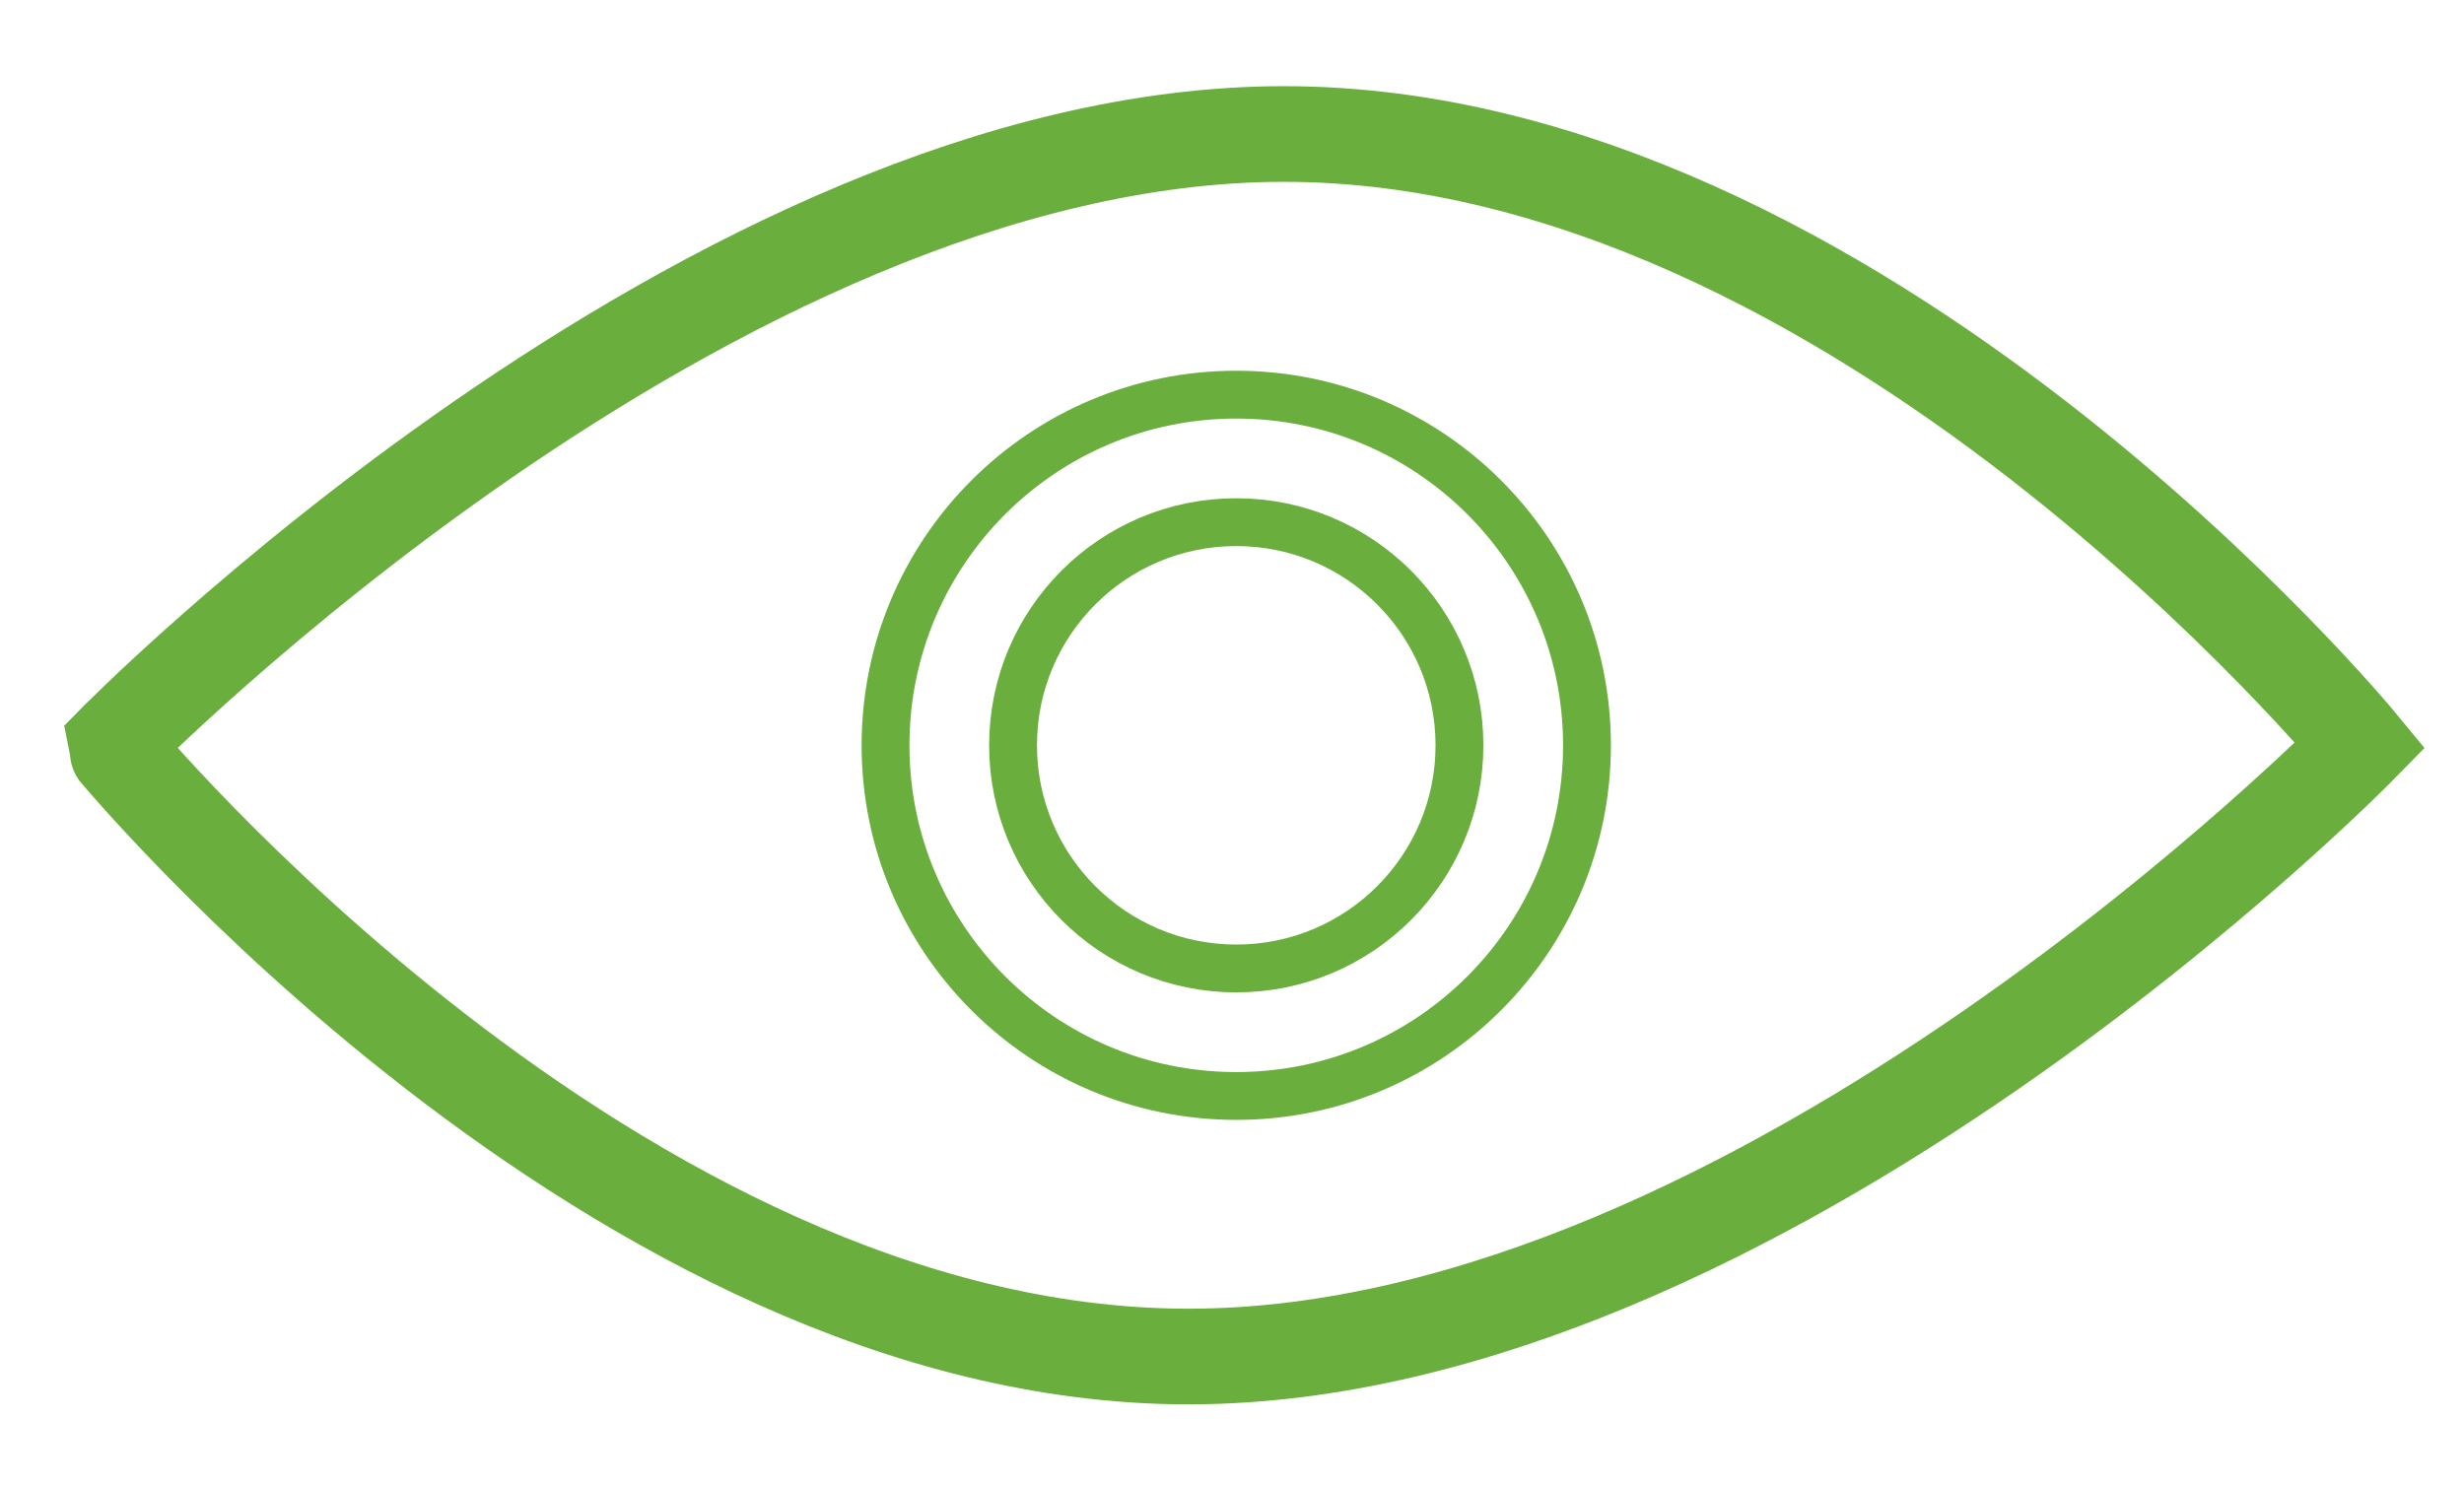
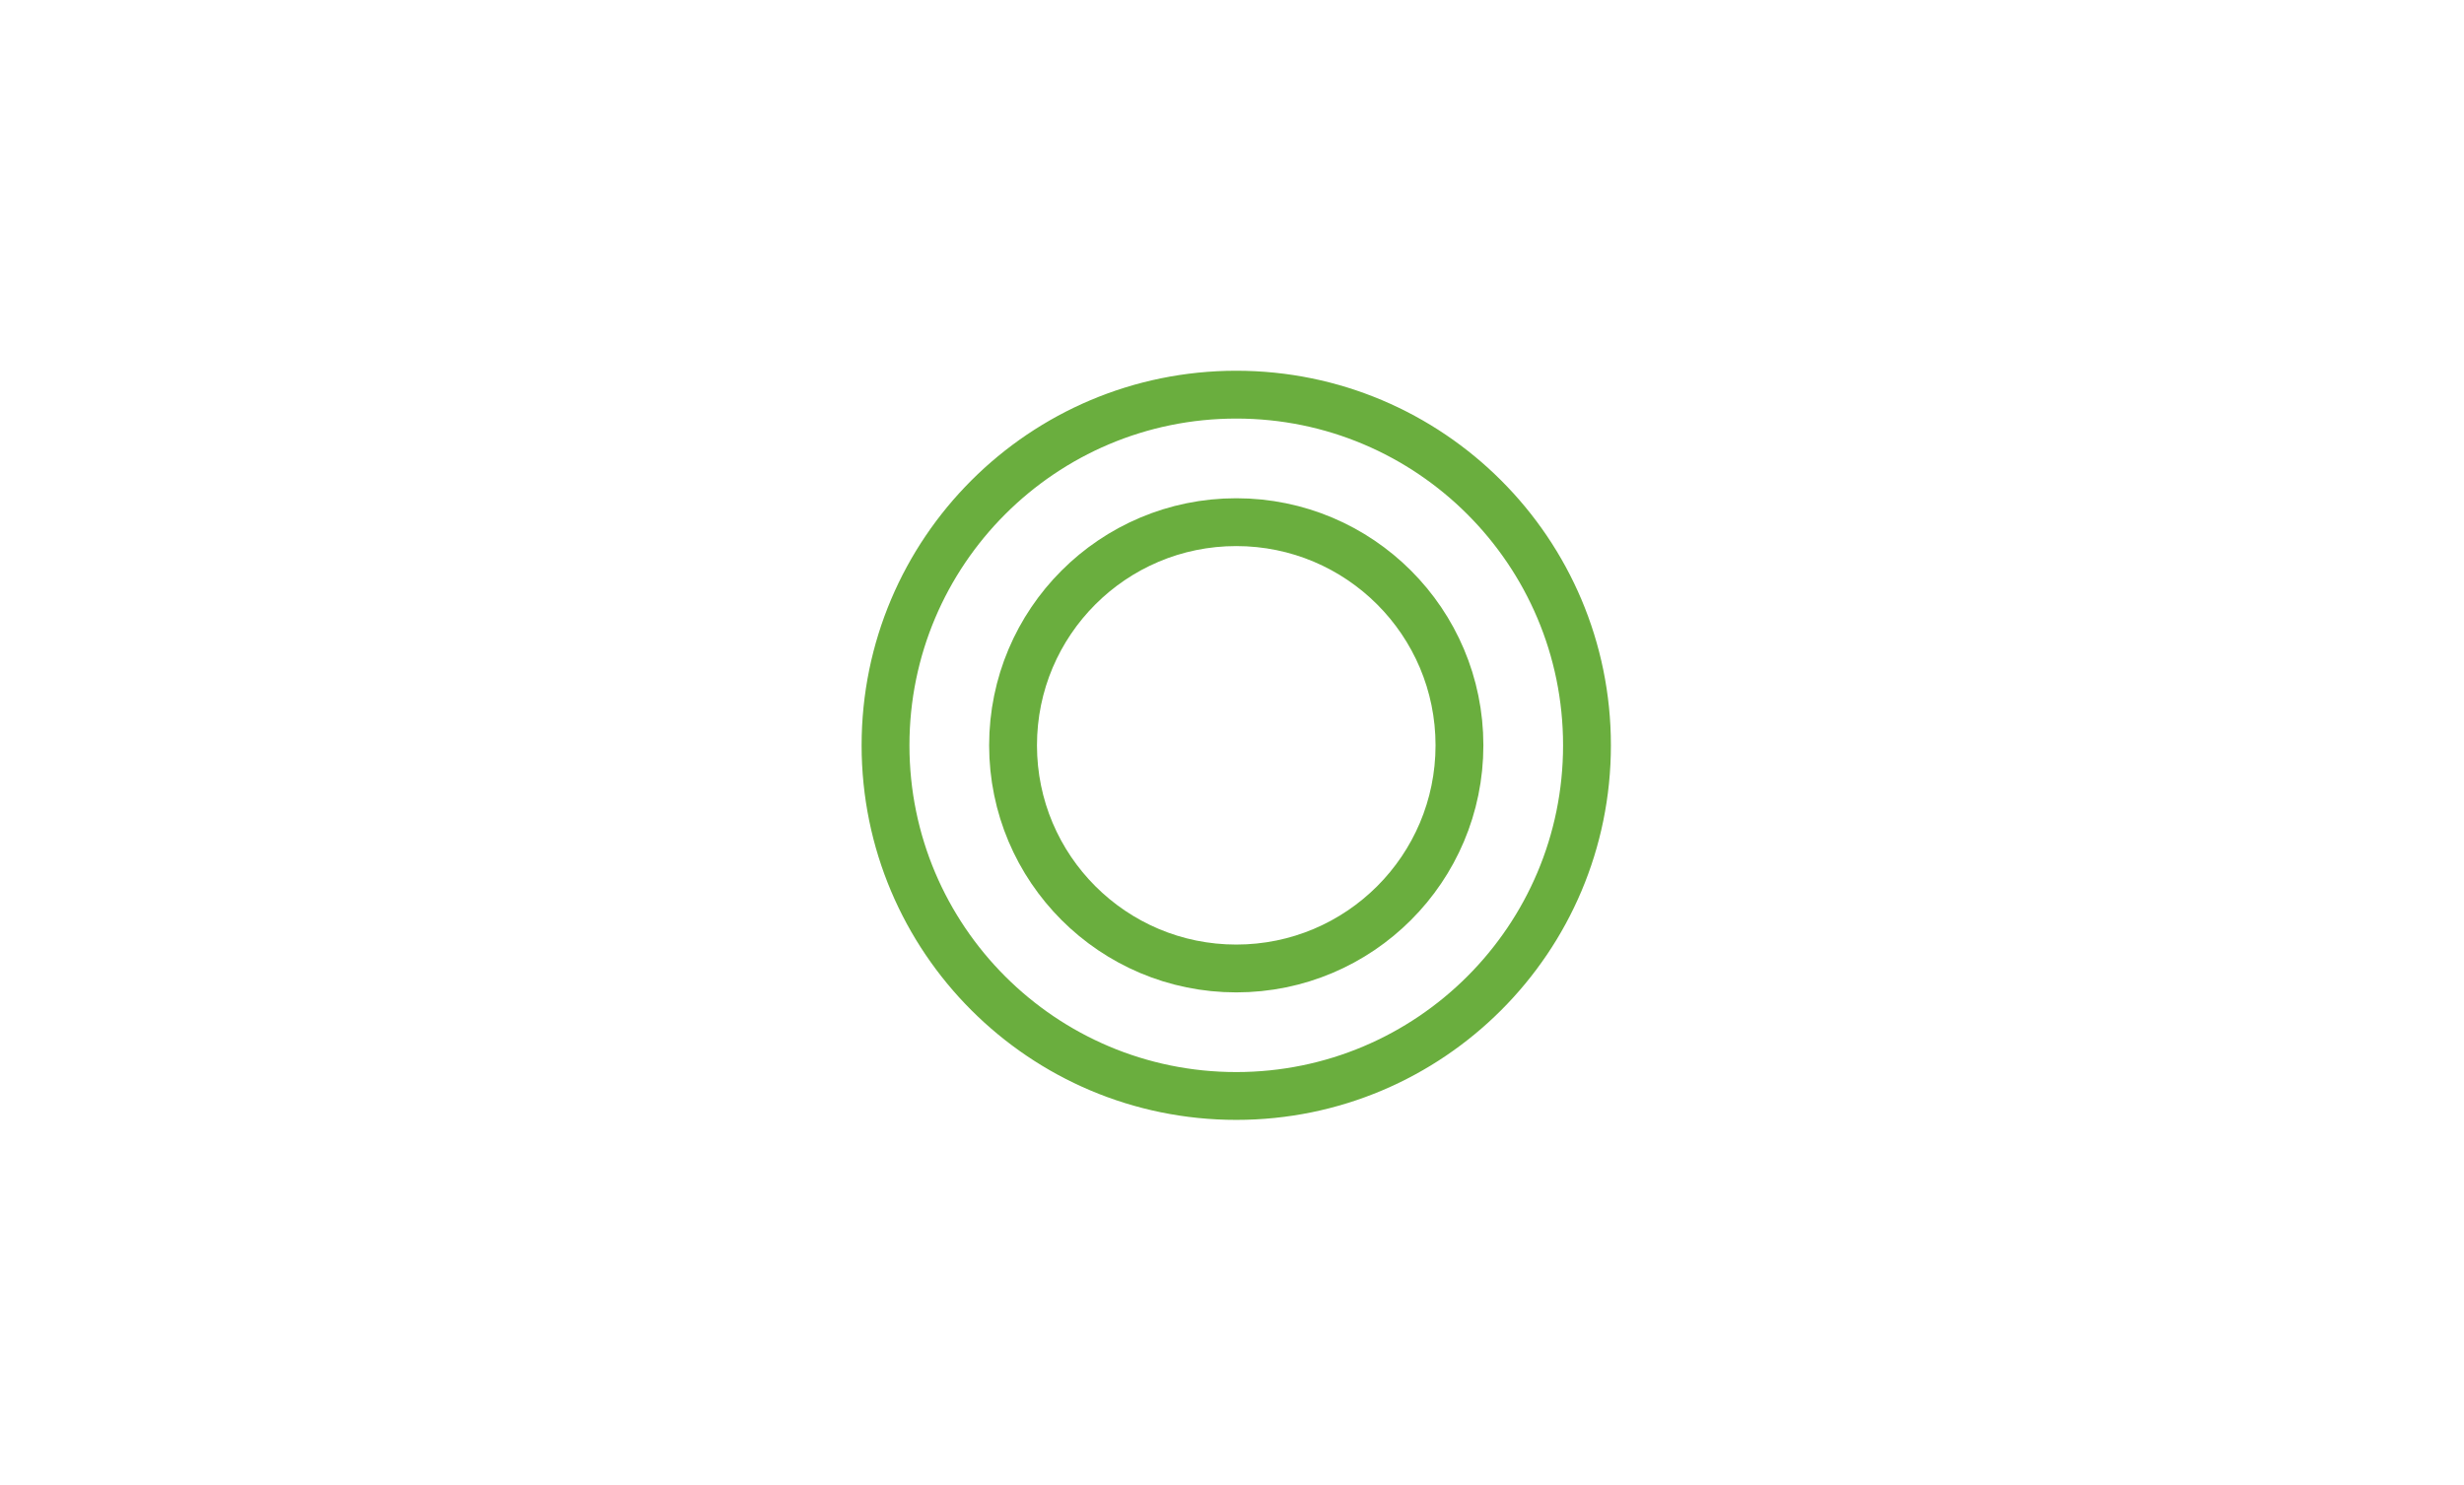
<svg xmlns="http://www.w3.org/2000/svg" version="1.1" id="Ebene_1" x="0px" y="0px" width="25.755px" height="15.521px" viewBox="-0.5 -0.901 25.755 15.521" enable-background="new -0.5 -0.901 25.755 15.521" xml:space="preserve">
-   <path fill="none" stroke="#6aae3e" stroke-miterlimit="10" d="M0.671,6.89c0,0,6.25-6.39,12.25-6.39s11.25,6.39,11.25,6.39l0,0  c0,0-6.25,6.391-12.25,6.391S0.671,6.891,0.671,6.89L0.671,6.89z" />
  <circle fill="none" stroke="#6aae3e" stroke-width="0.5" stroke-miterlimit="10" cx="12.422" cy="6.891" r="2.333" />
  <circle fill="none" stroke="#6aae3e" stroke-width="0.5" stroke-miterlimit="10" cx="12.422" cy="6.891" r="3.666" />
</svg>